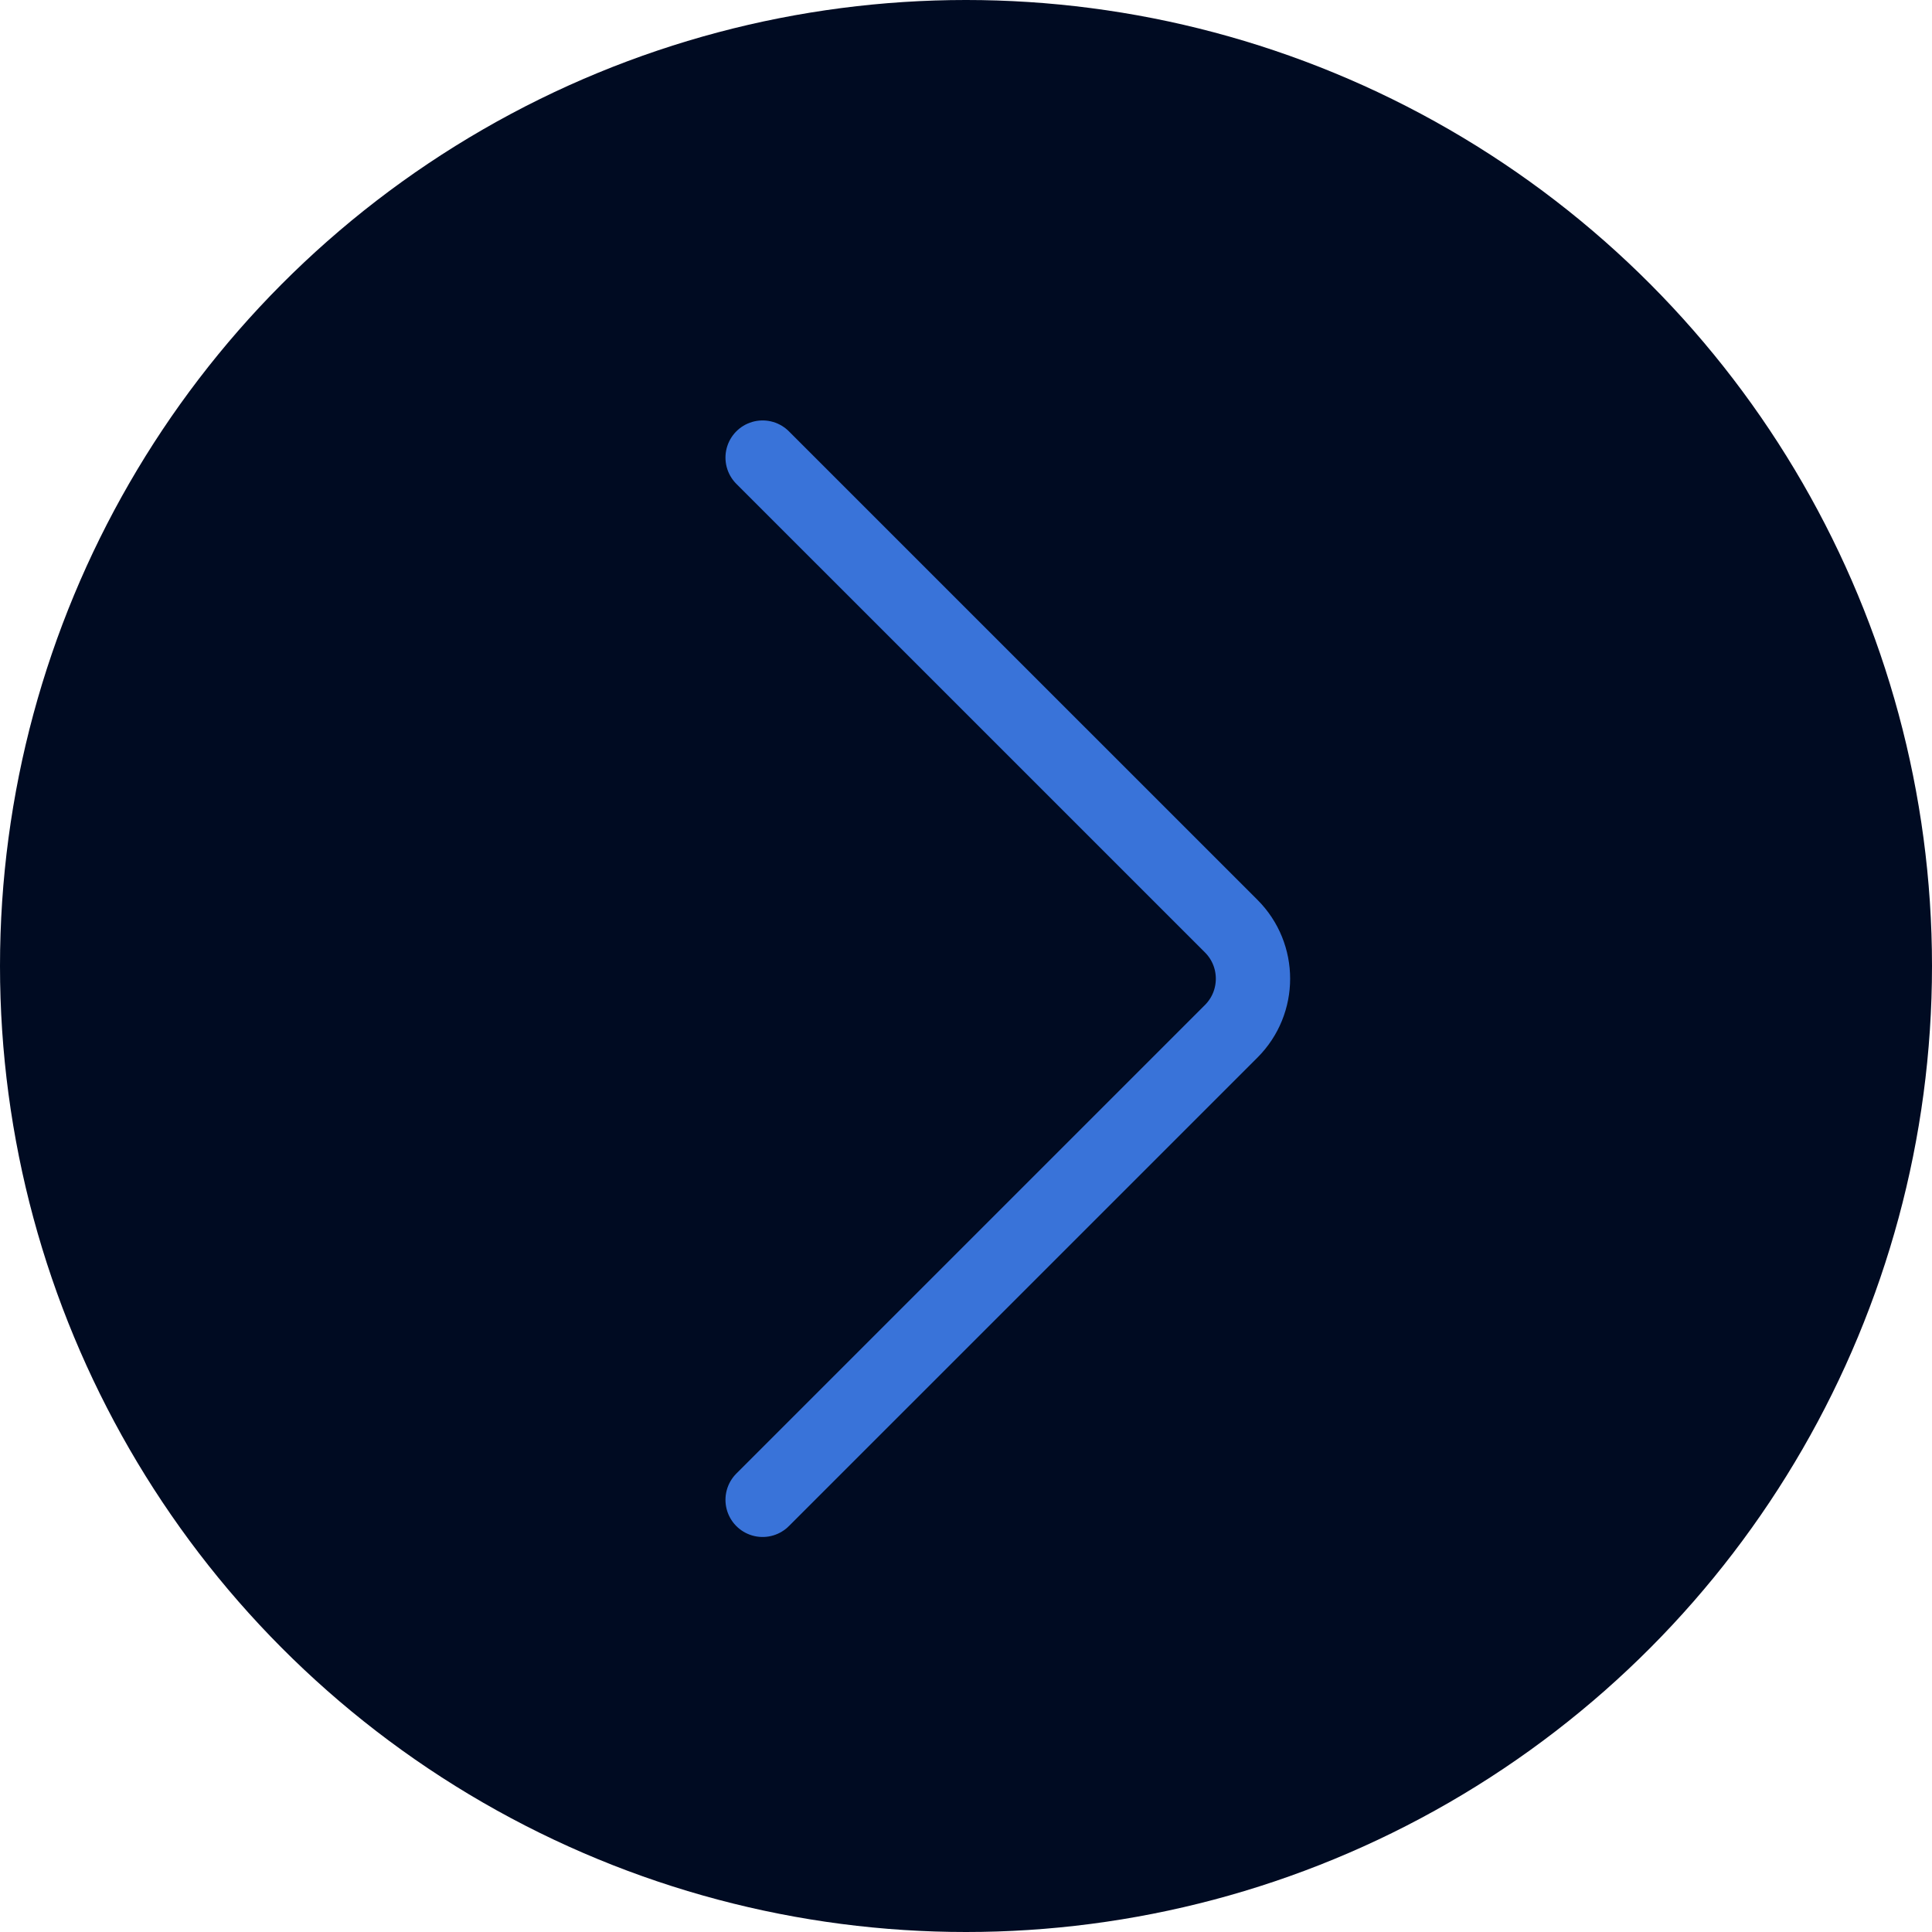
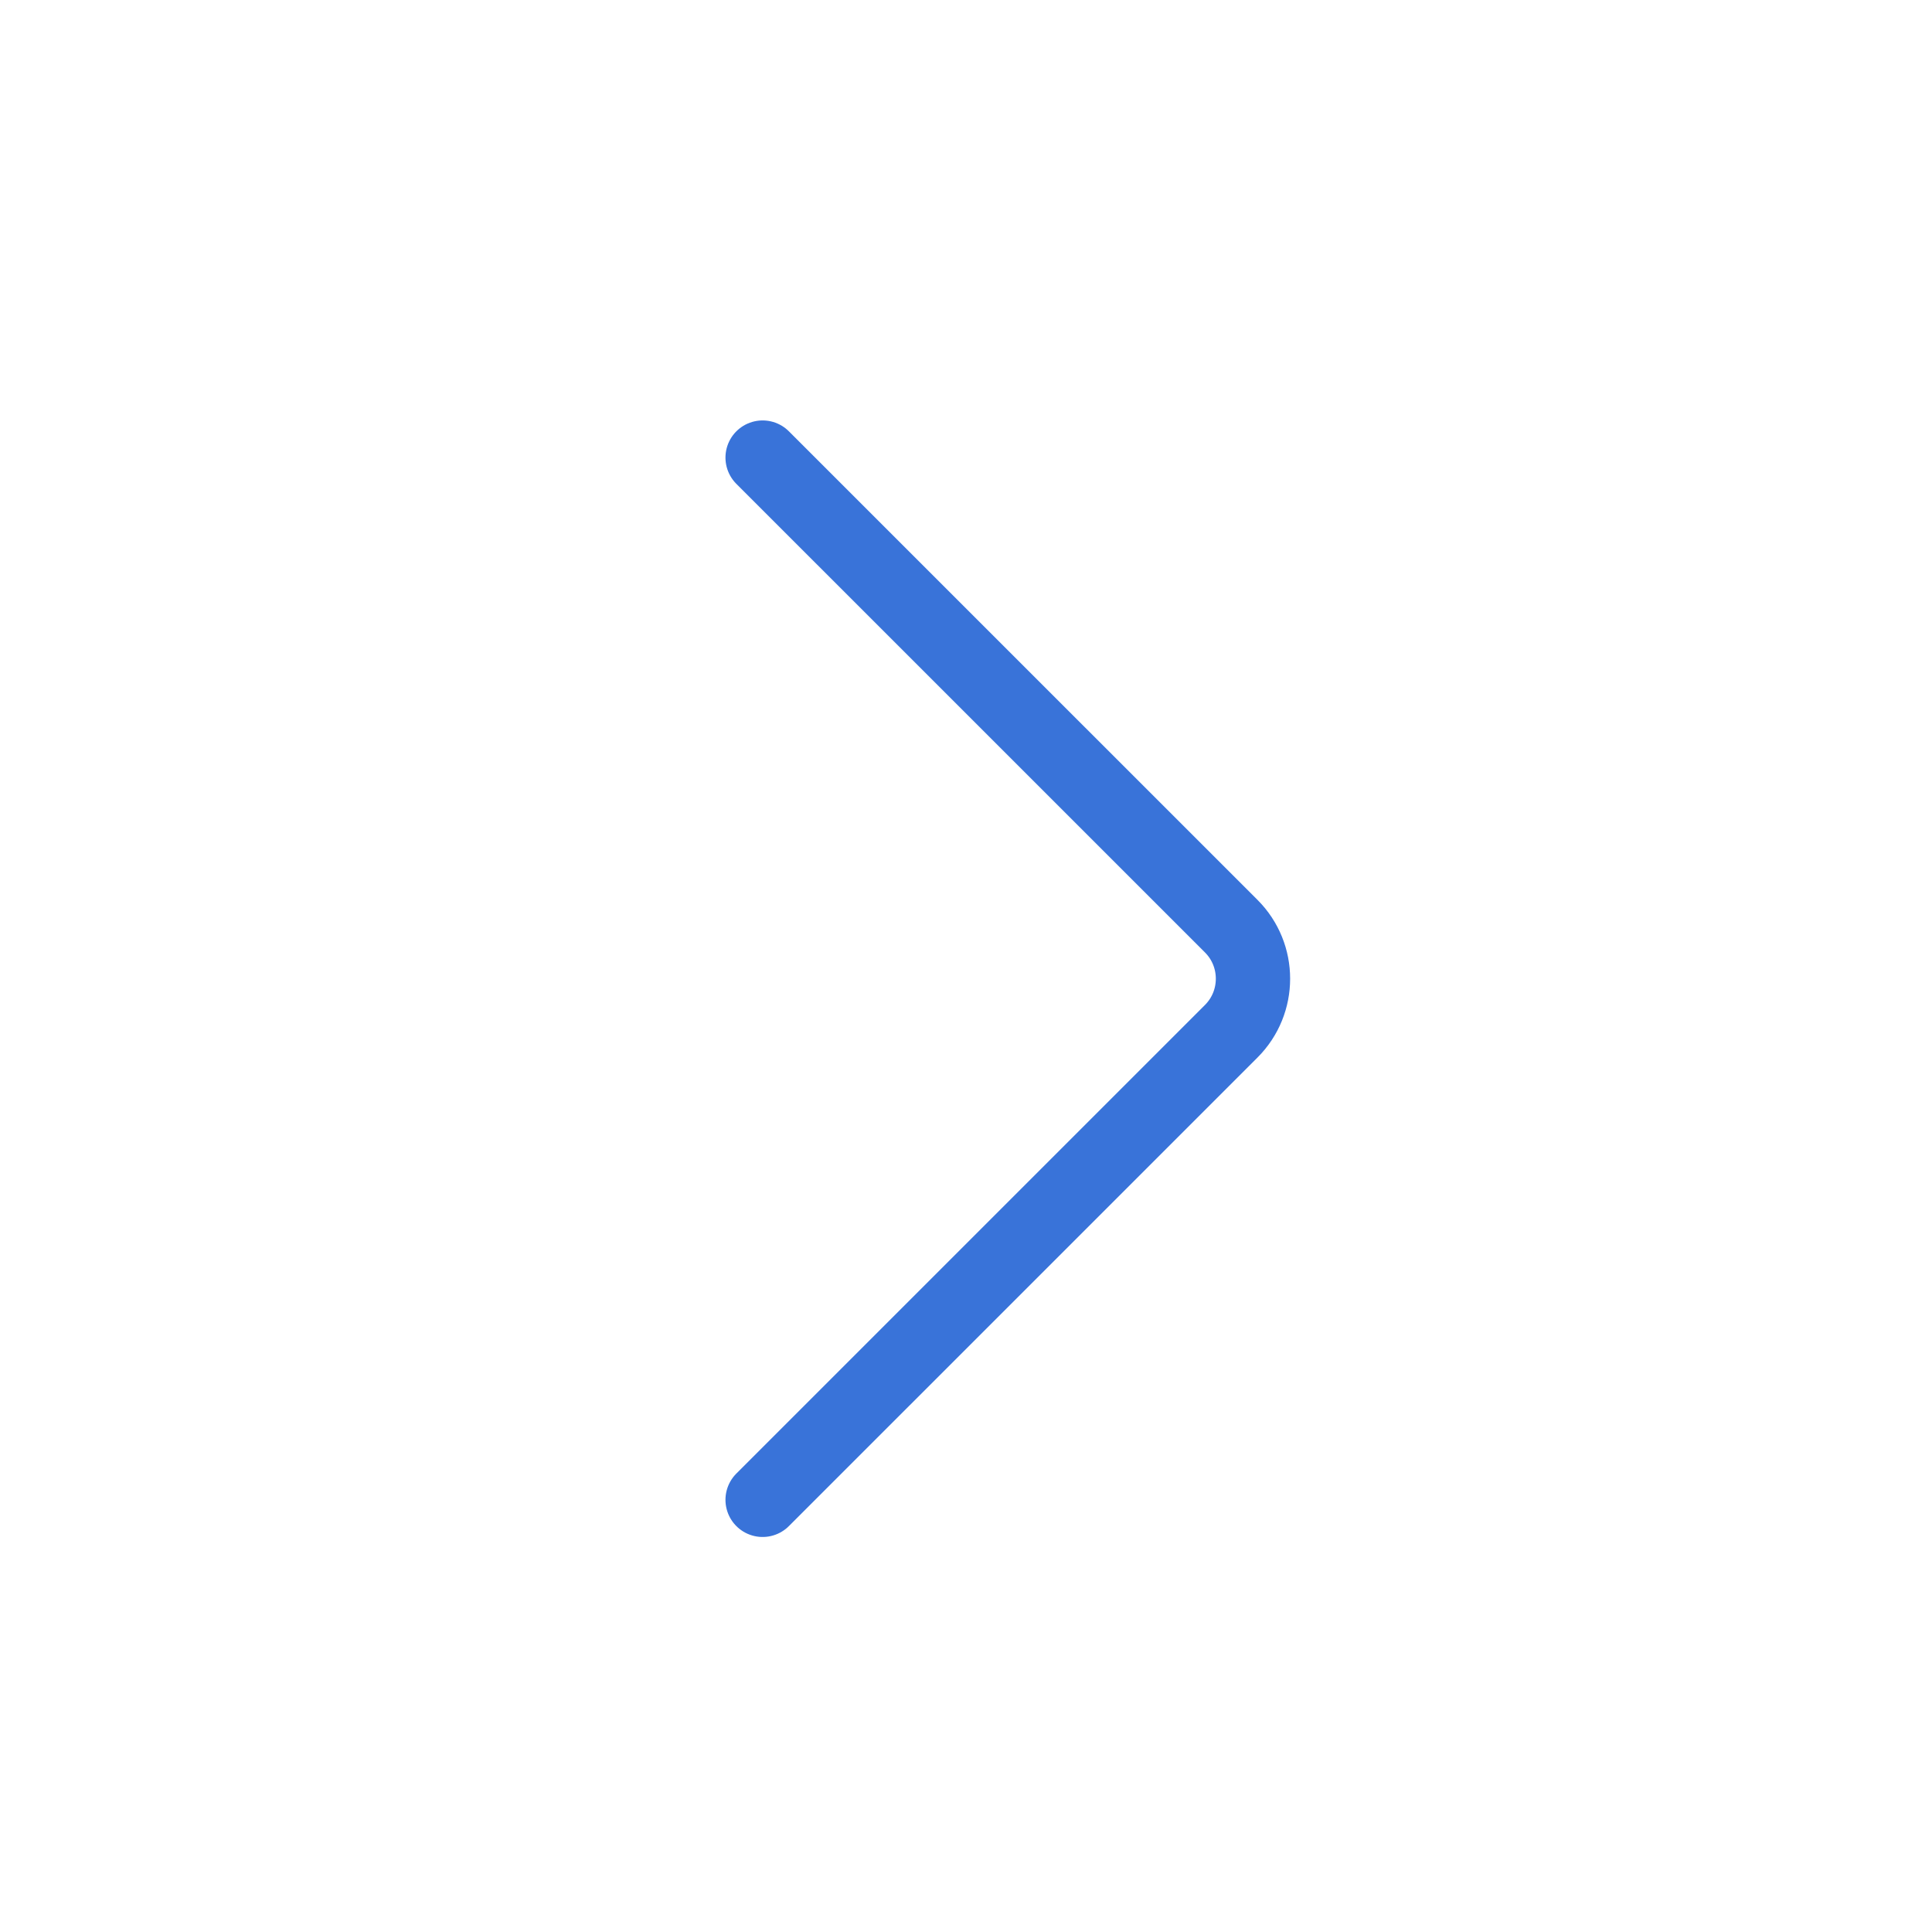
<svg xmlns="http://www.w3.org/2000/svg" width="52" height="52" viewBox="0 0 52 52" fill="none">
-   <circle cx="26" cy="26" r="26" fill="#000B22" />
  <path d="M20.526 12.316L33.139 24.928C33.919 25.709 33.919 26.975 33.139 27.756L20.526 40.368" stroke="#3973D9" stroke-width="2" stroke-linecap="round" />
</svg>